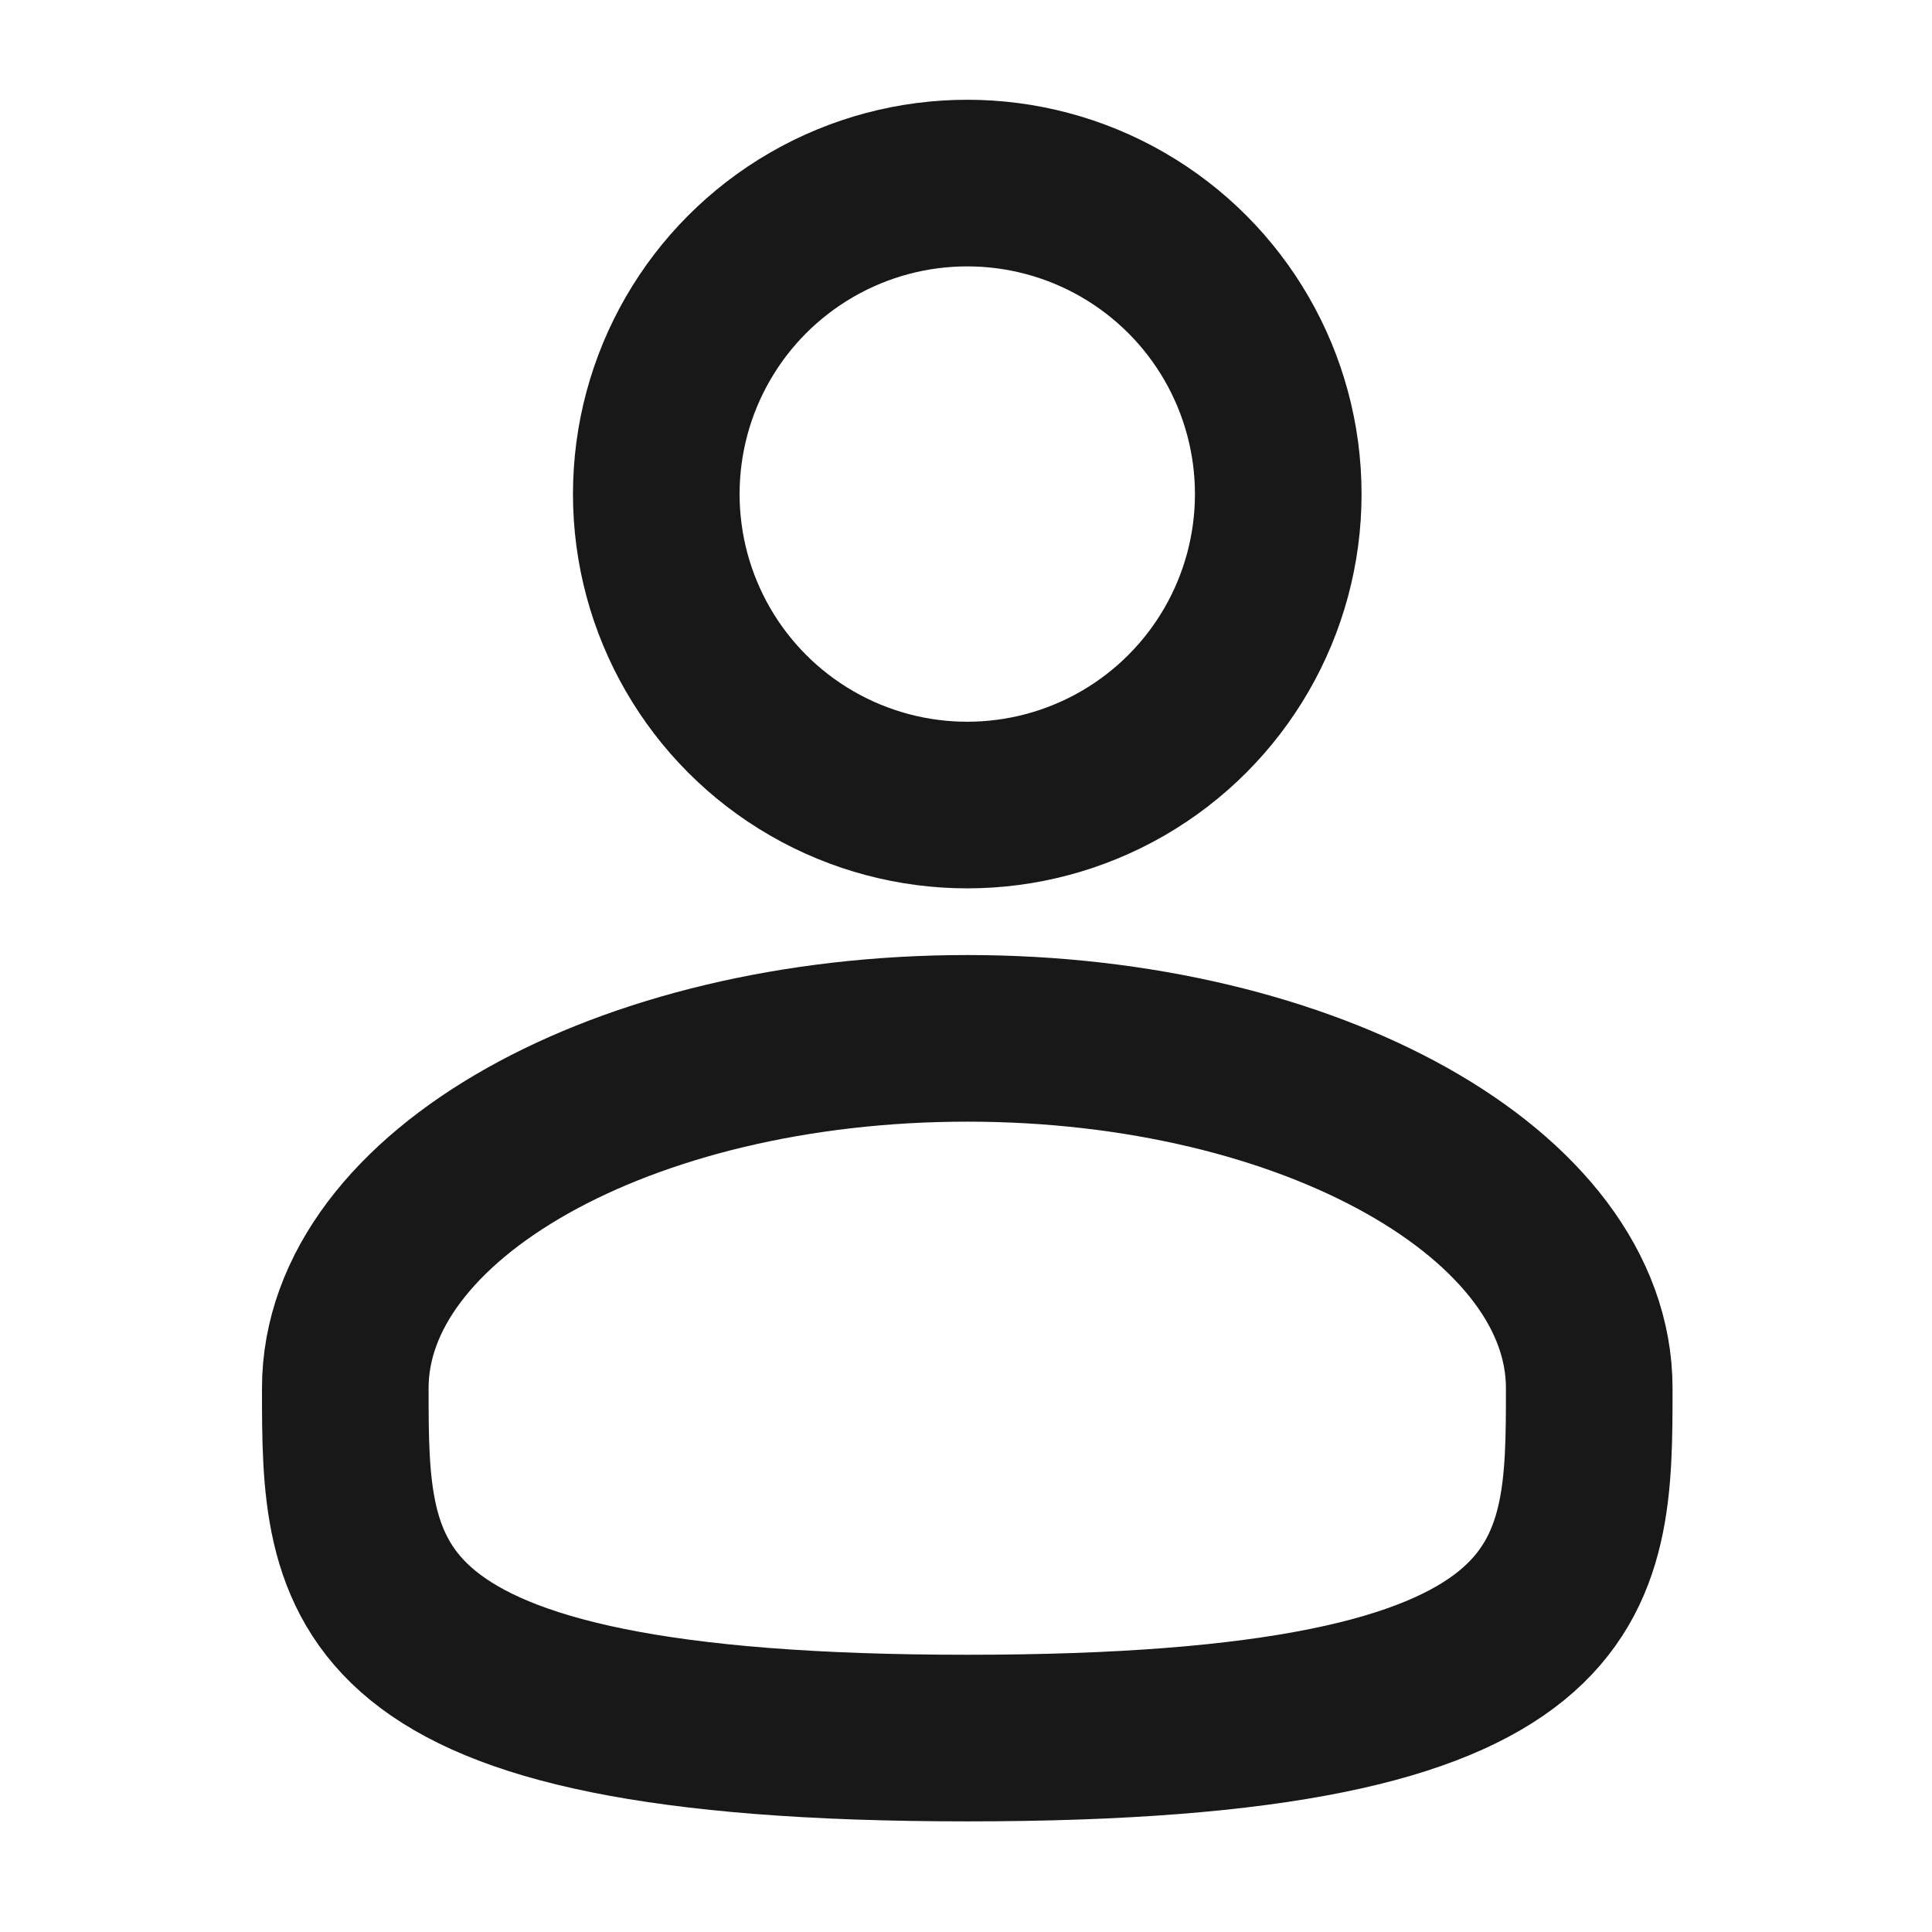
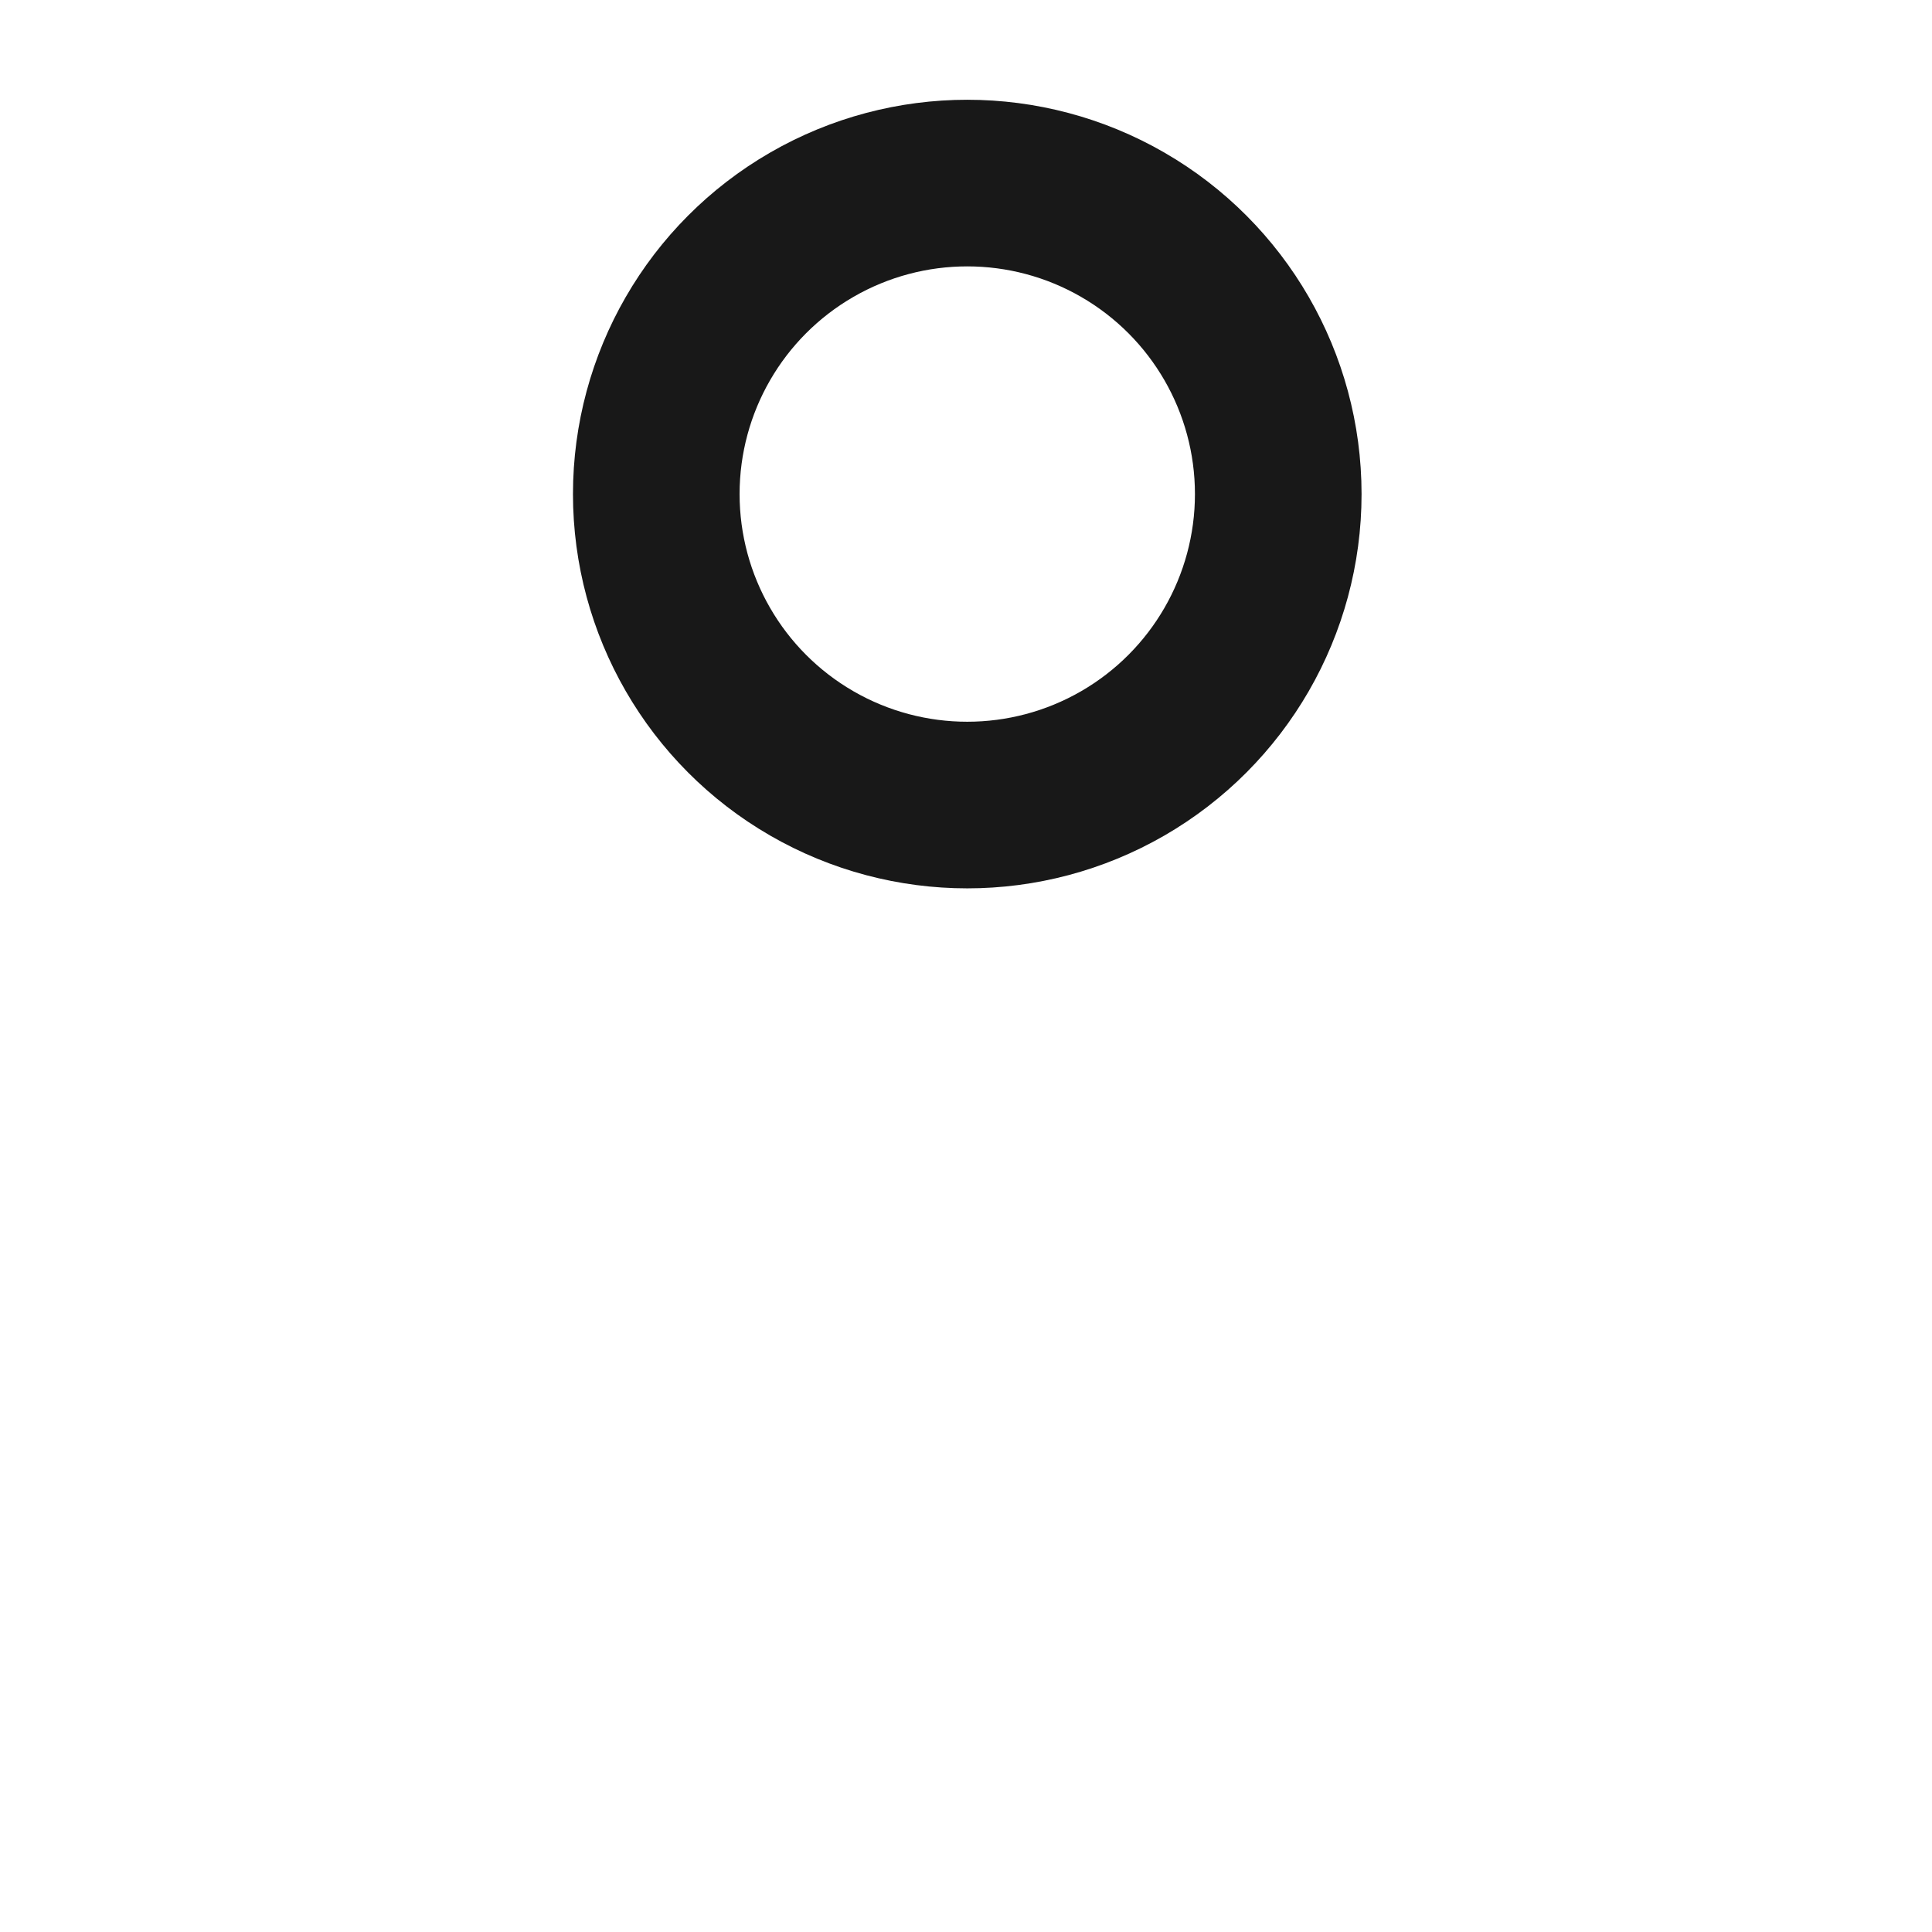
<svg xmlns="http://www.w3.org/2000/svg" width="29" height="29" viewBox="0 0 29 29" fill="none">
  <ellipse cx="14.519" cy="7.416" rx="4.668" ry="4.668" stroke="#181818" stroke-width="2.501" />
-   <path d="M23.855 20.837C23.855 23.738 23.855 26.089 14.519 26.089C5.183 26.089 5.183 23.738 5.183 20.837C5.183 17.937 9.363 15.586 14.519 15.586C19.675 15.586 23.855 17.937 23.855 20.837Z" stroke="#181818" stroke-width="2.501" />
</svg>